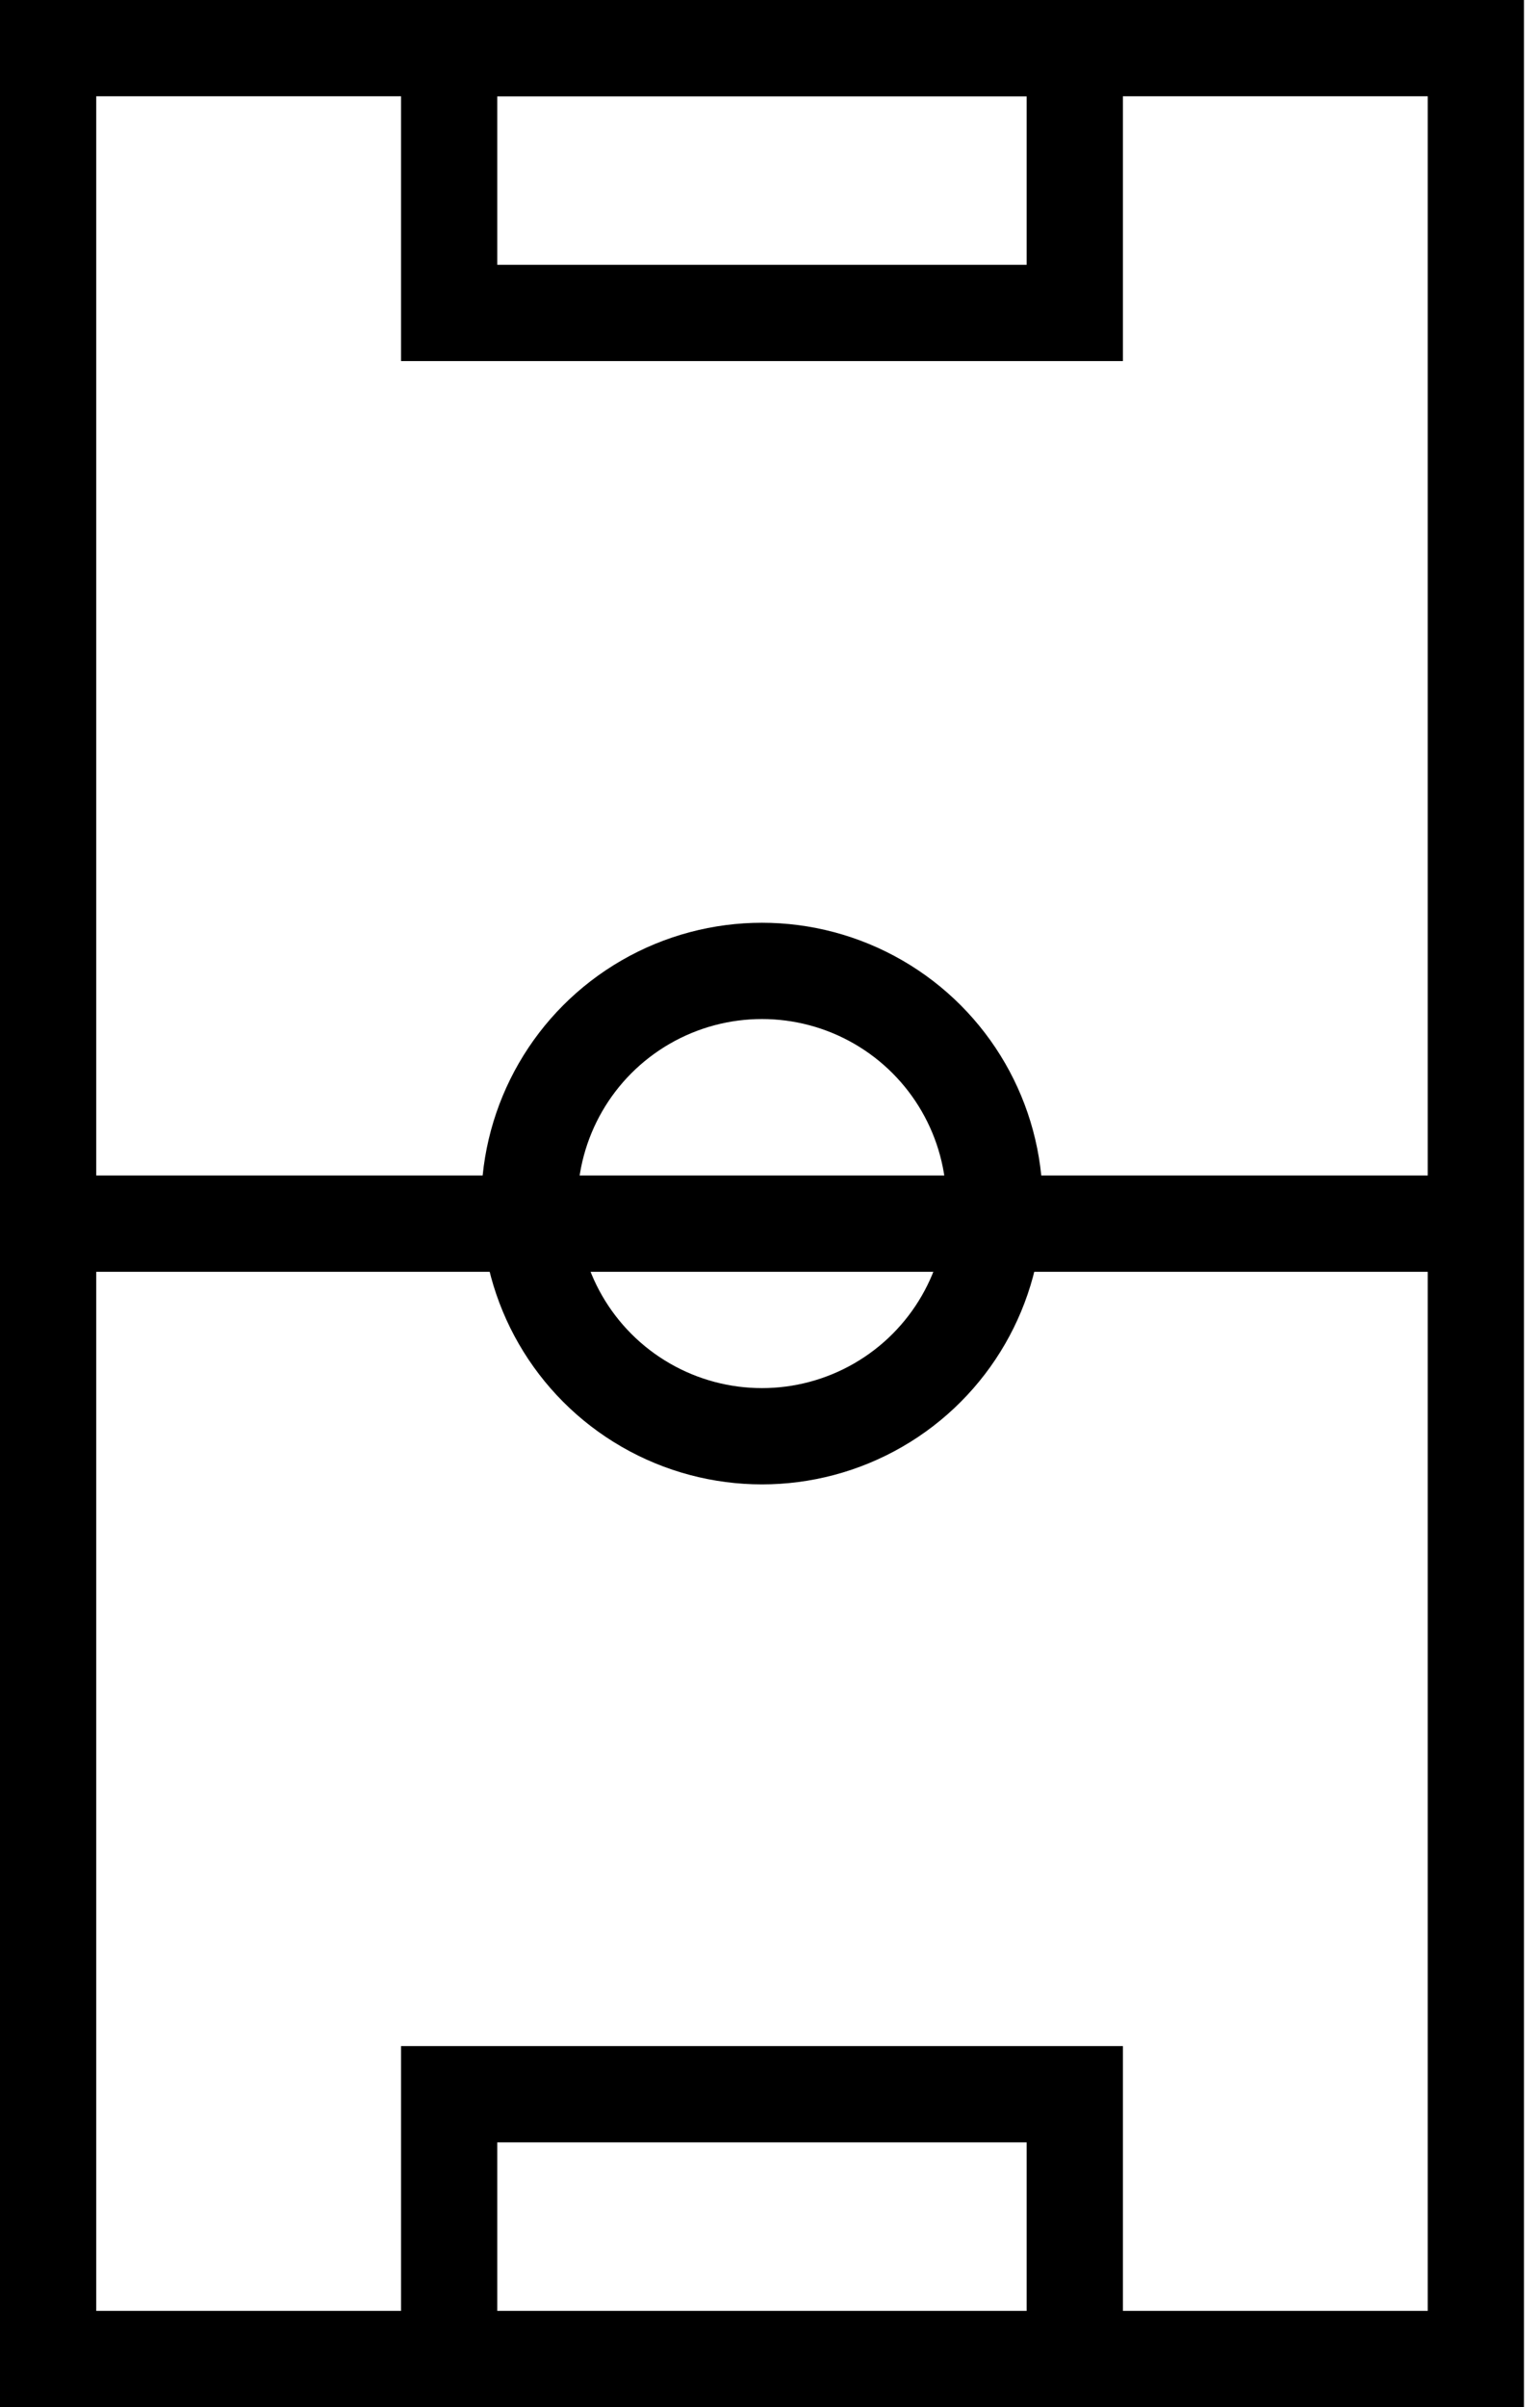
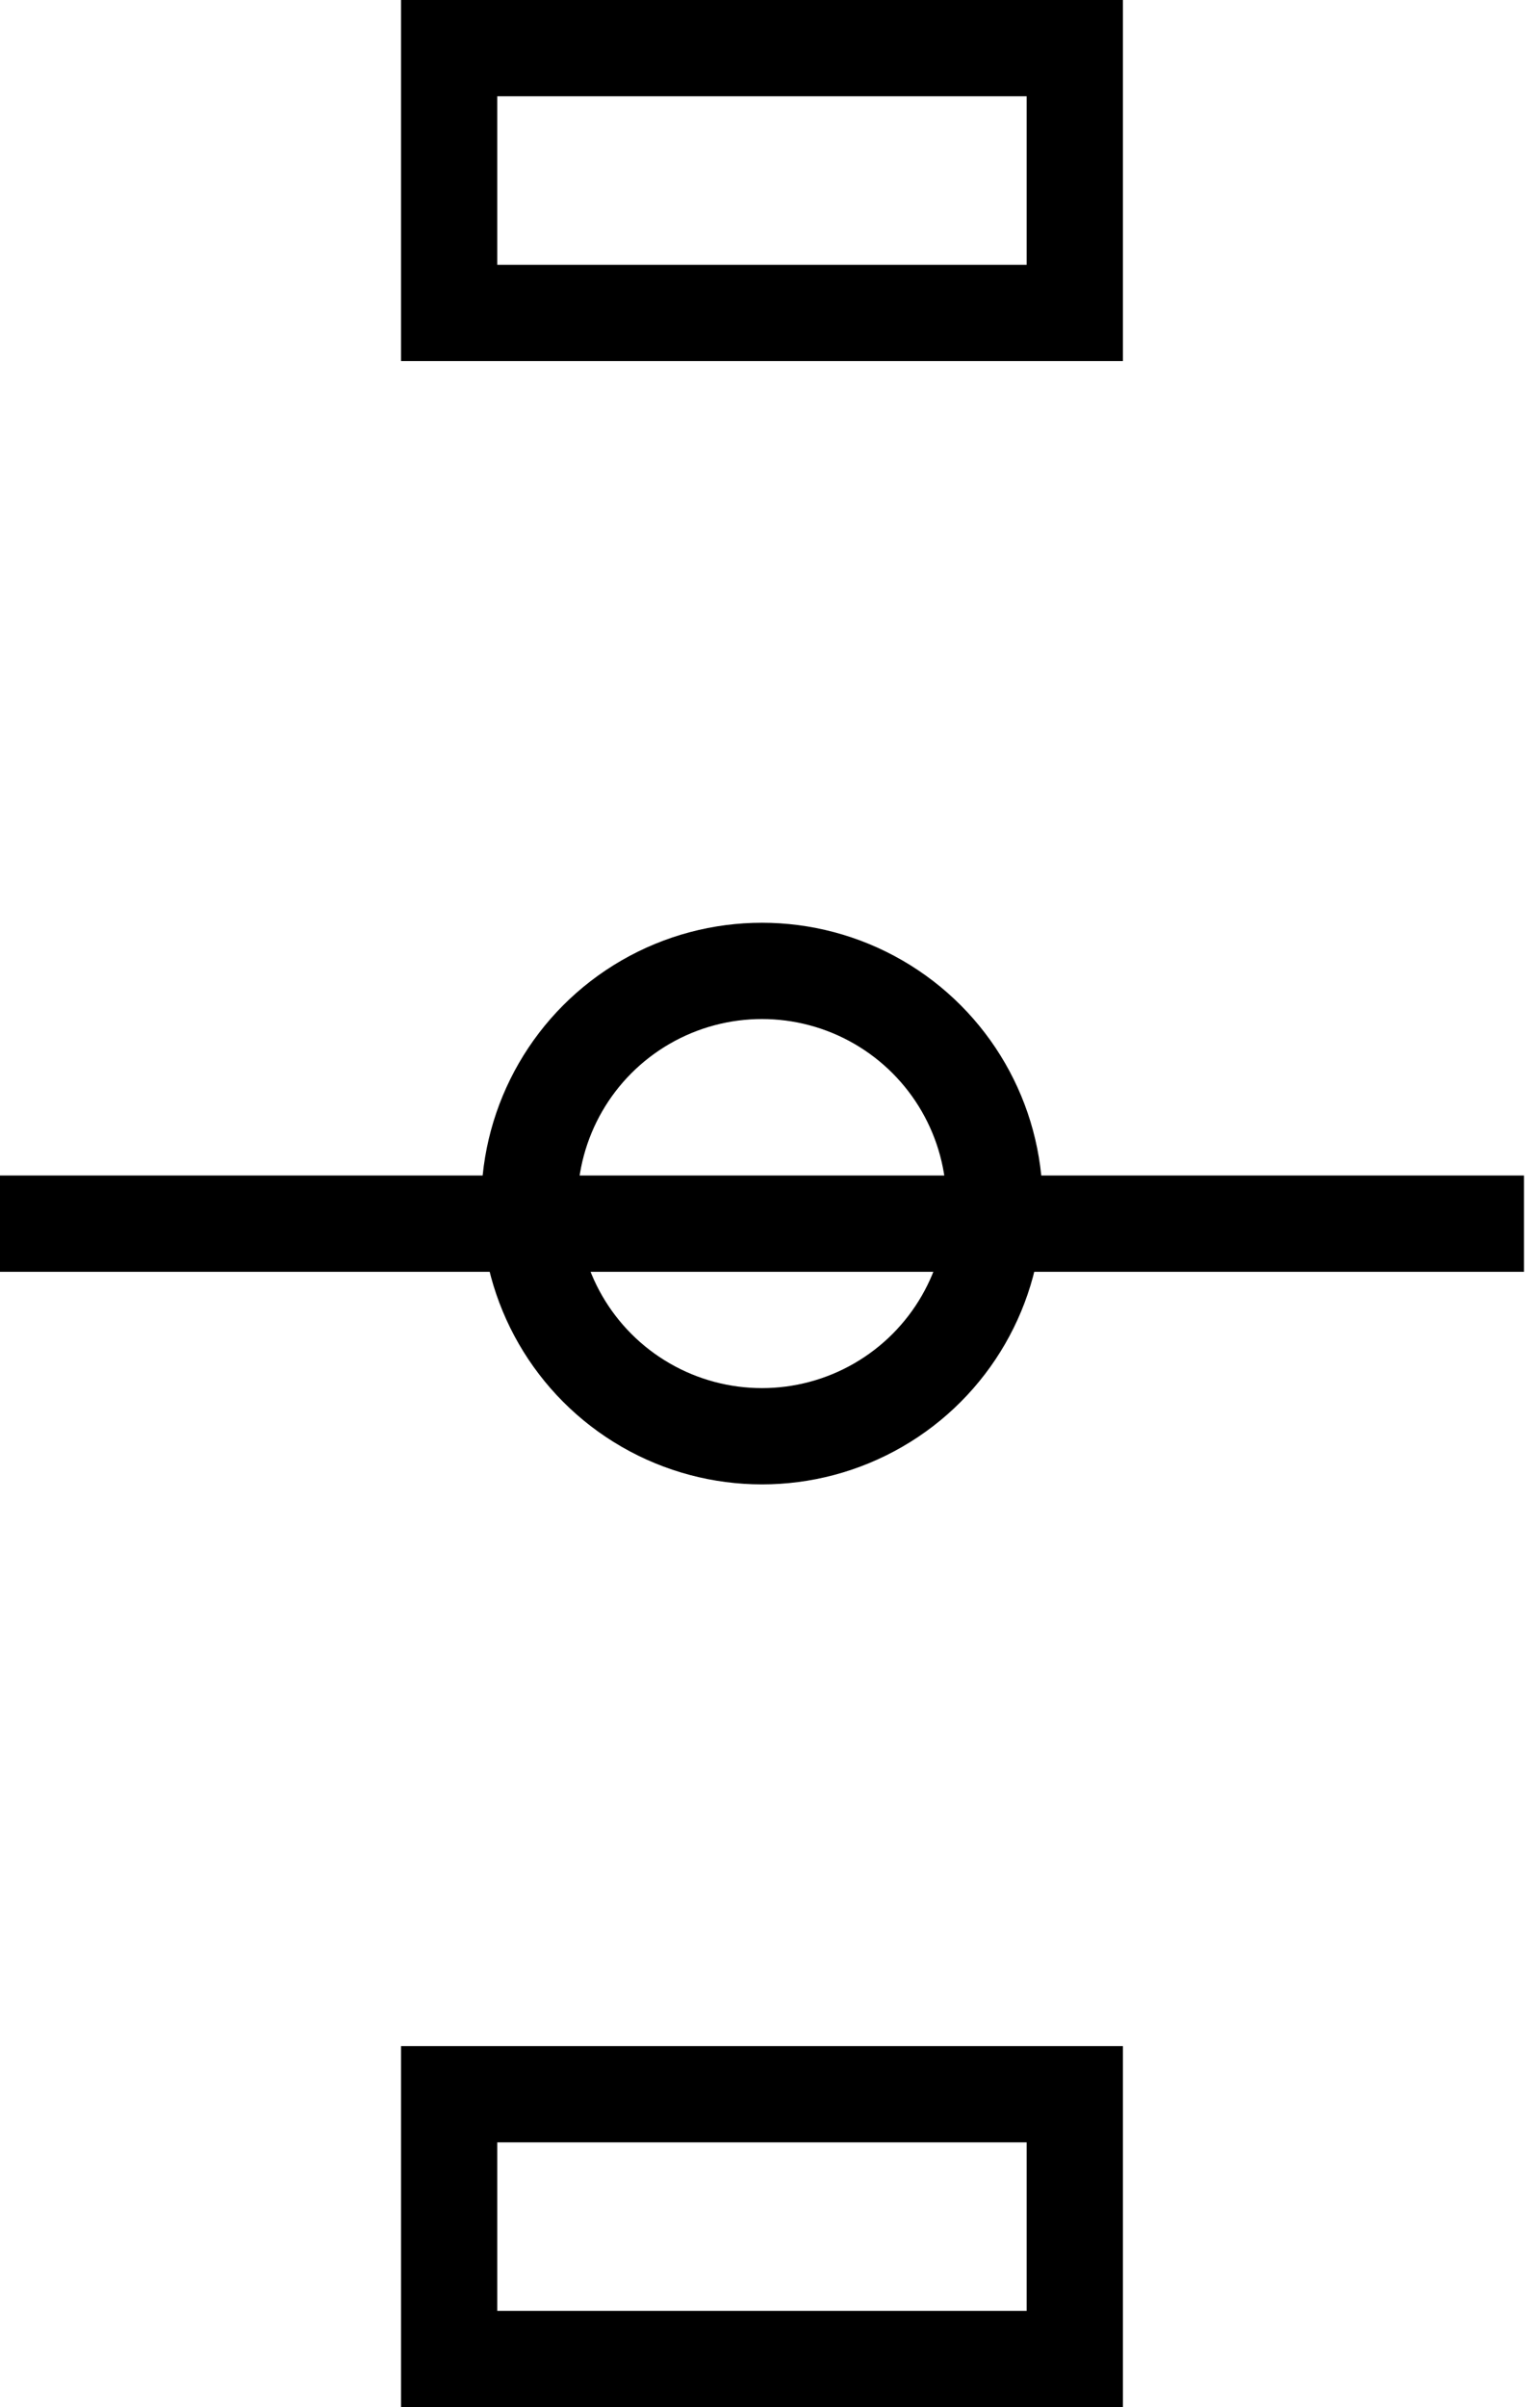
<svg xmlns="http://www.w3.org/2000/svg" width="32" height="50" viewBox="0 0 32 50">
  <g fill="none" fill-rule="evenodd" stroke="#000" stroke-width="2">
-     <path d="M1 1h29.667v48H1z" />
    <path d="M9.333 1h13v5.5h-13zM9.333 43.5h13V49h-13z" />
    <circle cx="15.833" cy="25" r="4.833" />
    <path d="M0 25.417h31.667" />
  </g>
</svg>